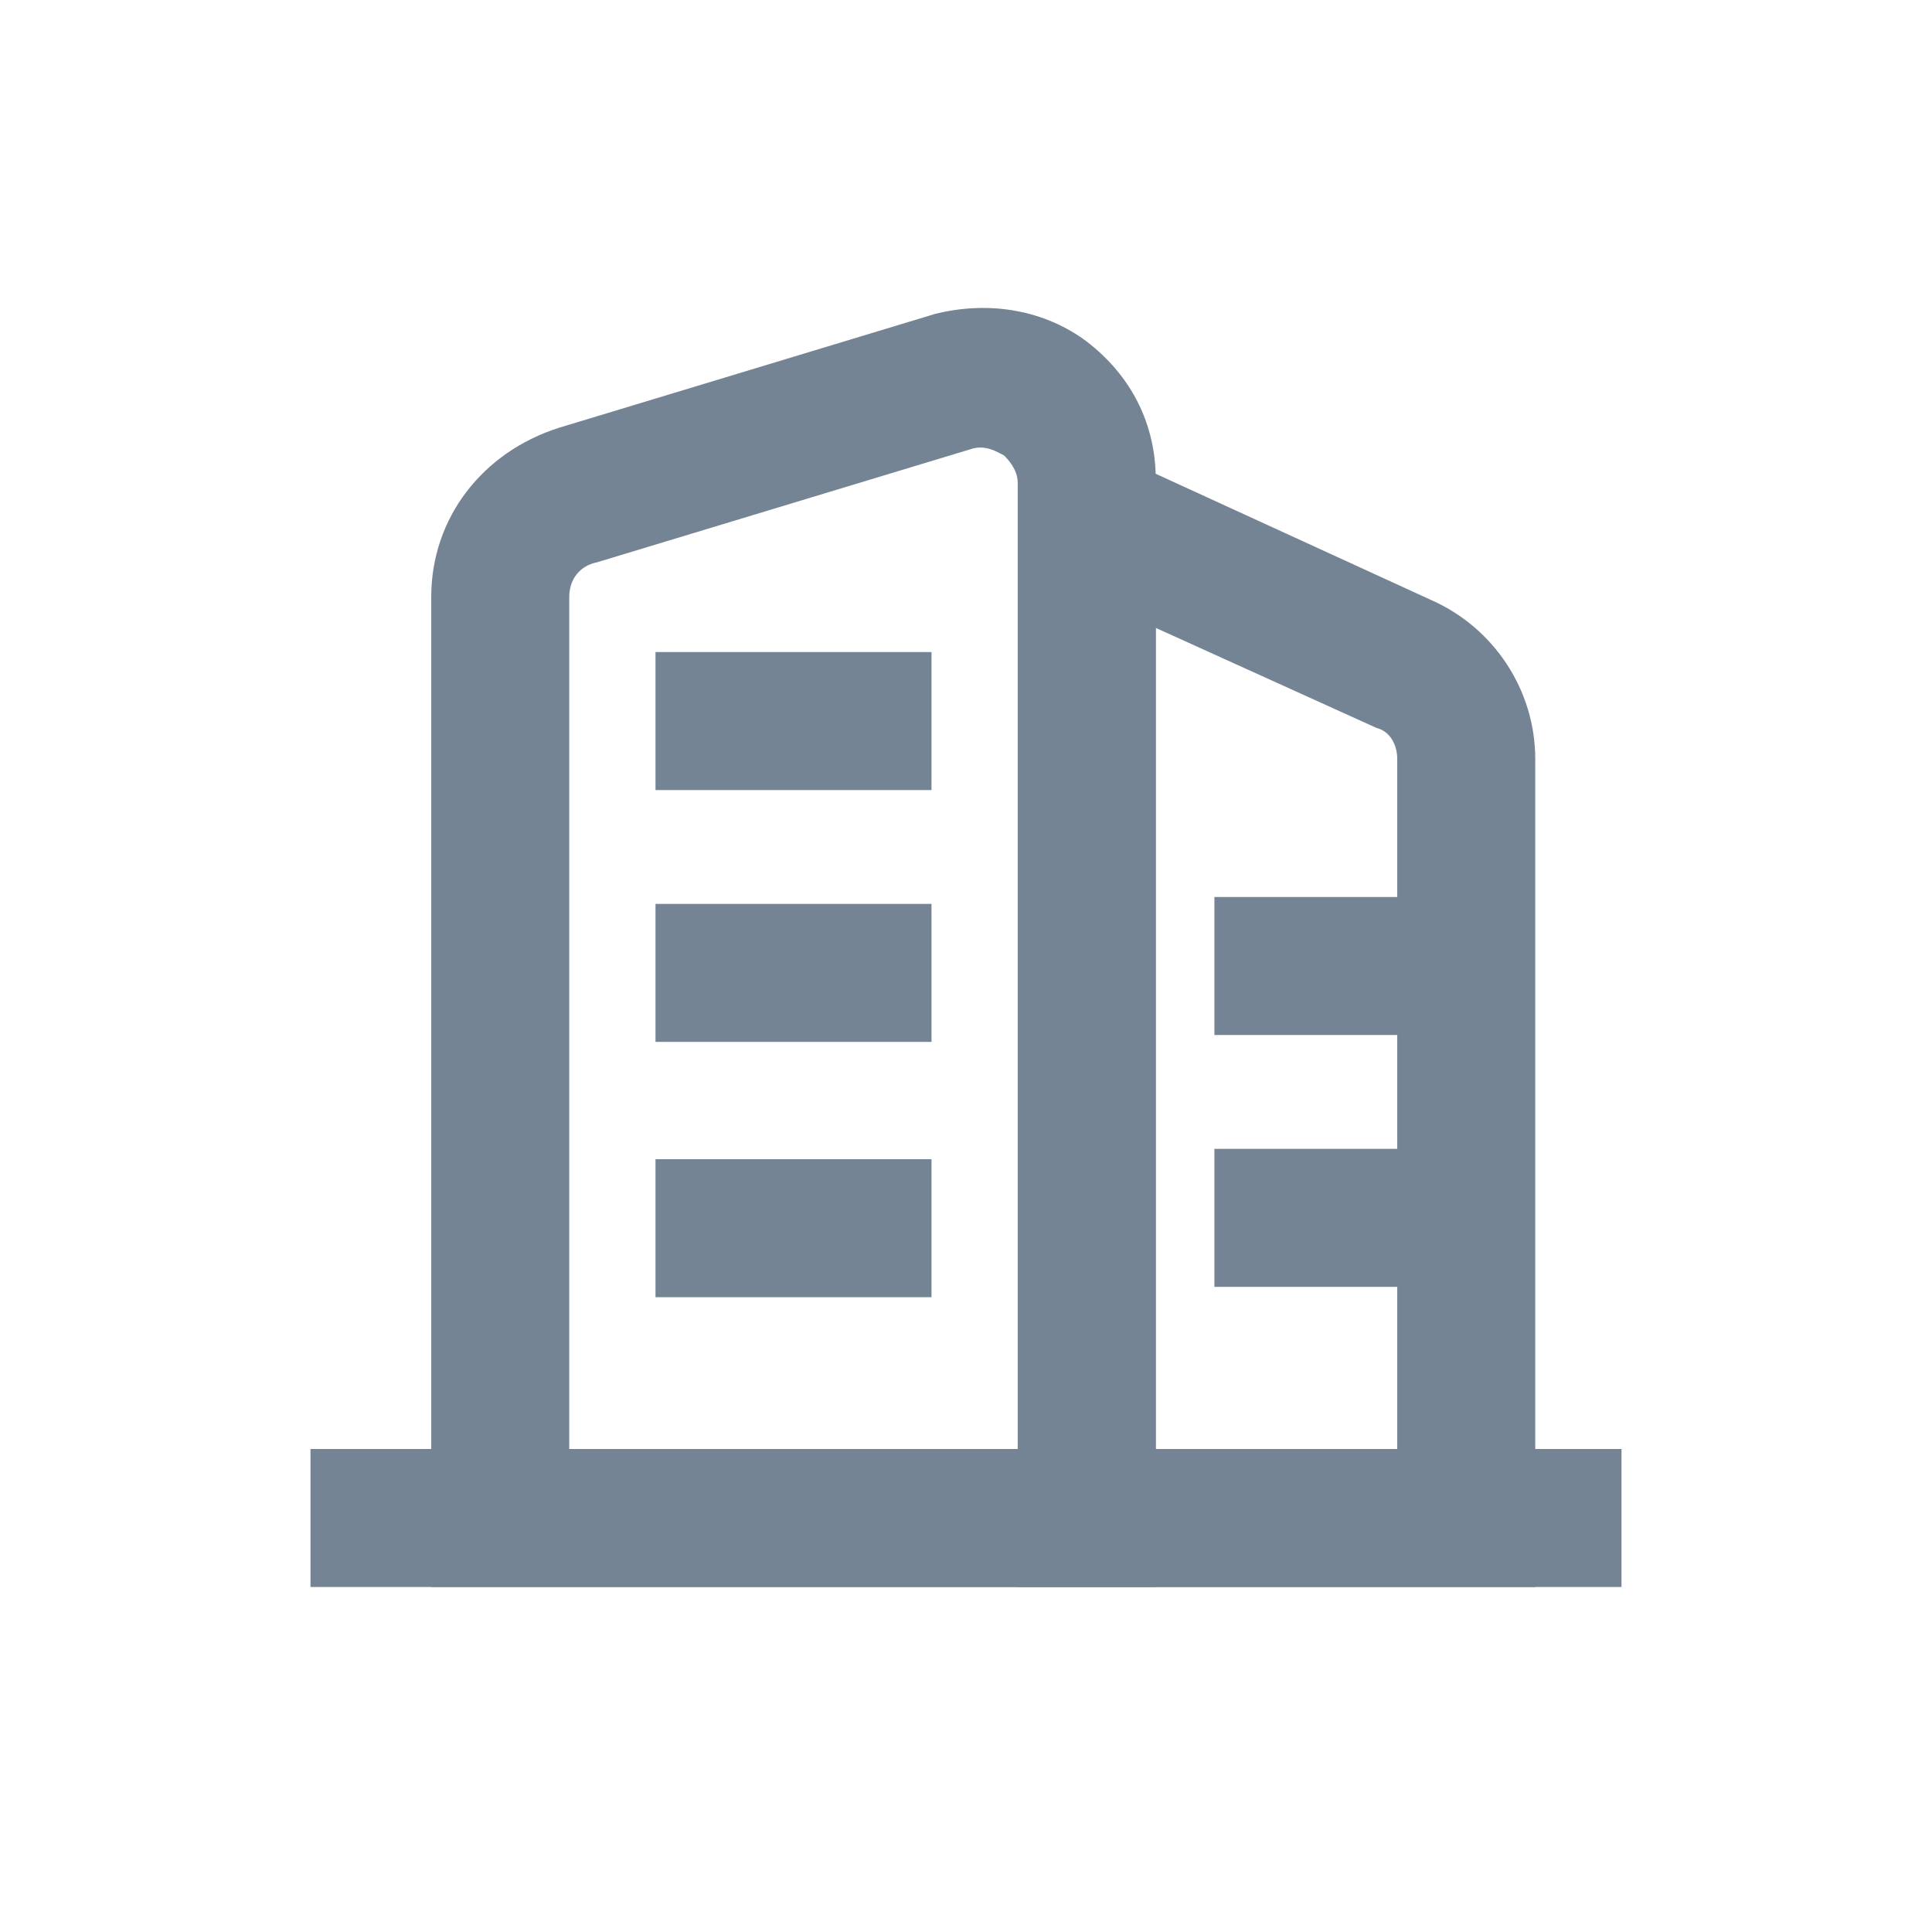
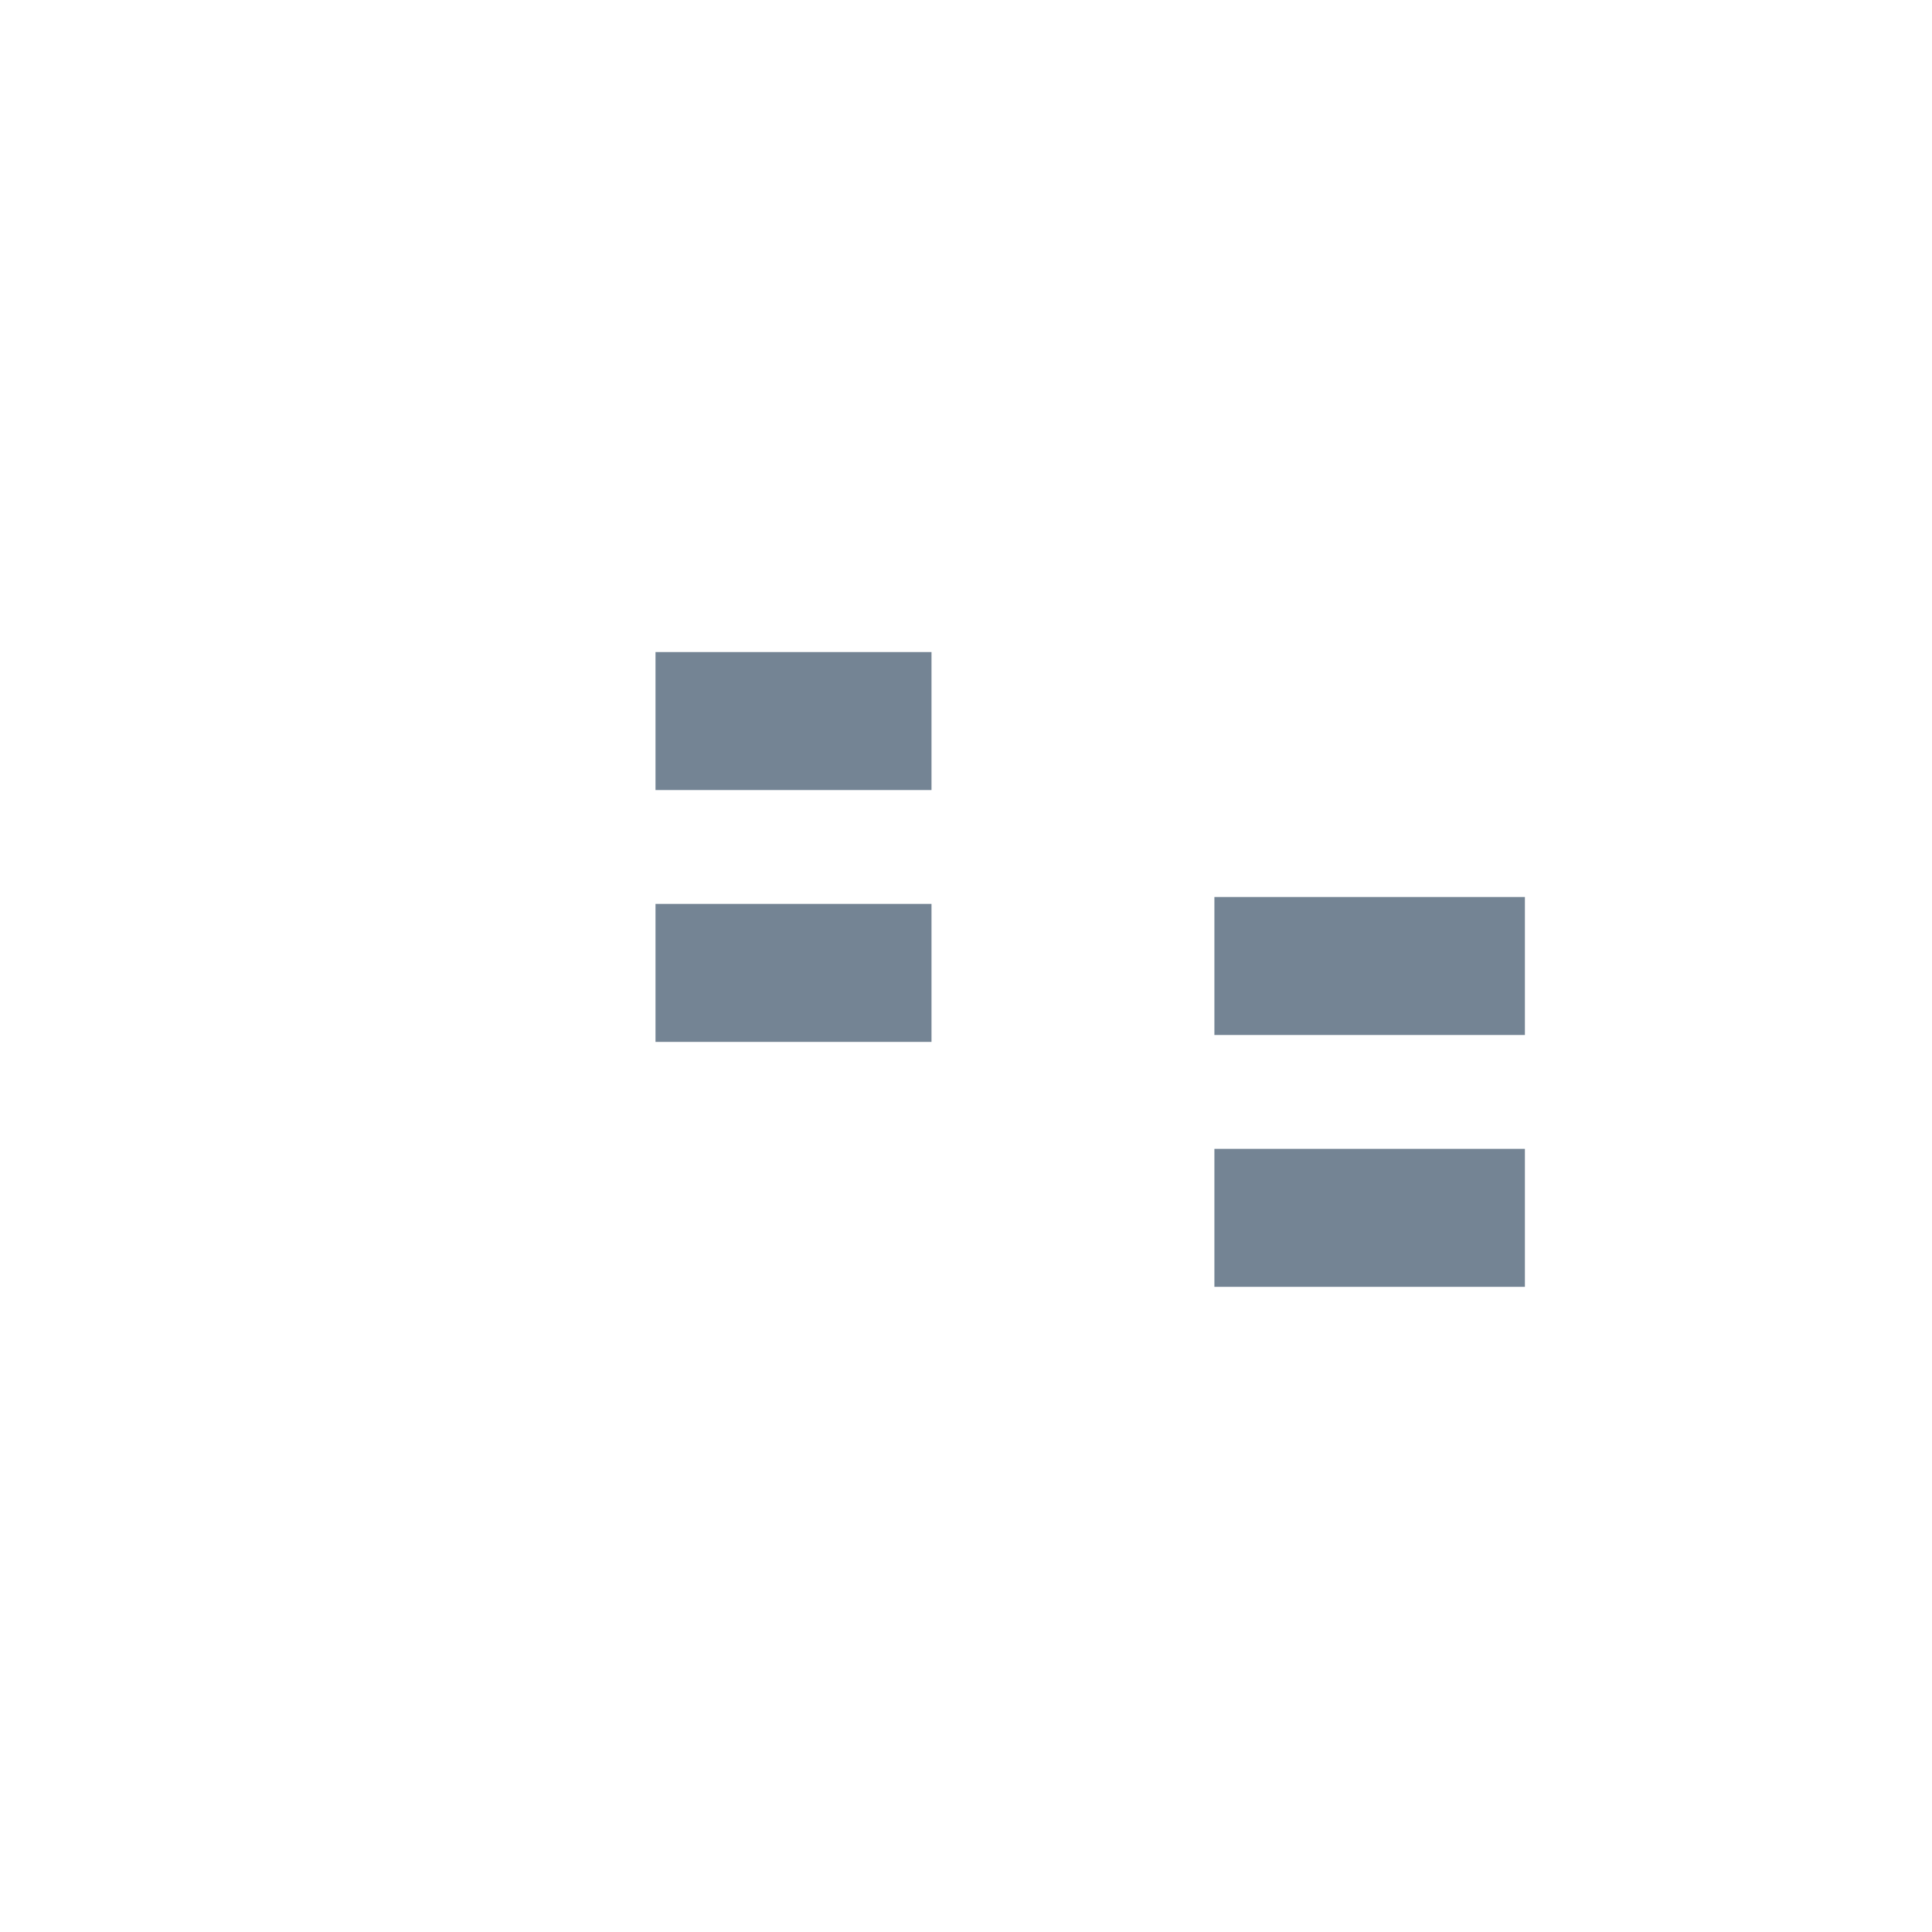
<svg xmlns="http://www.w3.org/2000/svg" version="1.1" x="0px" y="0px" viewBox="0 0 56 56" style="enable-background:new 0 0 56 56;" xml:space="preserve">
  <style type="text/css">
	.st0{fill:#748494;}
	.st1{fill:url(#SVGID_1_);}
	.st2{fill:url(#SVGID_00000113344956162616404080000001830303222792642209_);}
	.st3{fill:url(#SVGID_00000019659578885358145210000007586247328736297865_);}
	.st4{fill:url(#SVGID_00000066477240374753265390000002943154393012720273_);}
	.st5{fill:url(#SVGID_00000094579517880192936690000015861205541567094164_);}
	.st6{fill:url(#SVGID_00000007430795290522761680000016876040068496311740_);}
	.st7{fill:url(#SVGID_00000014609817031369712900000012975788422863299972_);}
	.st8{fill:url(#SVGID_00000158747398439391822500000006571632433452223933_);}
	.st9{fill:url(#SVGID_00000034777917847264392510000010218887936666640302_);}
	.st10{fill:url(#SVGID_00000136404879781726895620000009103337849667131556_);}
	.st11{fill:url(#SVGID_00000074433600917152975320000003458742044014564016_);}
	.st12{fill:url(#SVGID_00000081631848397072309230000013556145733192854941_);}
	.st13{fill:url(#SVGID_00000049940415696954933790000014759979326610704037_);}
	.st14{fill:url(#SVGID_00000169552777996932836900000015498042996476332690_);}
	.st15{fill:url(#SVGID_00000125576027749952043810000001999900419941806783_);}
	.st16{fill:url(#SVGID_00000057854587878363447230000014151907479532926092_);}
	.st17{fill:url(#SVGID_00000029009006387282284870000012554124391684629632_);}
	.st18{fill:url(#SVGID_00000088836583106221971750000003403622868592714426_);}
	.st19{fill:url(#SVGID_00000031171975063425111360000001942070561170747563_);}
	.st20{fill:url(#SVGID_00000137812440939225303920000000712289912280804018_);}
	.st21{fill:url(#SVGID_00000111179928394987398670000001644415975650495420_);}
	.st22{fill:url(#SVGID_00000035492082645705768760000000915231026588774546_);}
	.st23{fill:url(#SVGID_00000059294398498585284520000008831345262912256915_);}
	.st24{fill:url(#SVGID_00000119797766121902420290000013065073236949549715_);}
	.st25{fill:url(#SVGID_00000062906413998291684350000013349379673632494216_);}
	.st26{fill:url(#SVGID_00000082329830550620145880000017184968058145794435_);}
	.st27{fill:url(#SVGID_00000046301916654639327590000006677646333823391406_);}
	.st28{fill:url(#SVGID_00000146493056344979222720000016022584030920327853_);}
	.st29{fill:url(#SVGID_00000177454768799122191890000003105248020307125129_);}
	.st30{fill:#D81C31;}
	.st31{fill:url(#SVGID_00000121263408984642916490000011714070284557117064_);}
	.st32{fill:url(#SVGID_00000177474378770886567540000016460239880901875380_);}
	.st33{fill:url(#SVGID_00000071540467697771322410000012388972569640685483_);}
	.st34{fill:url(#SVGID_00000160876873007691159630000005239374269643024799_);}
	.st35{fill:url(#SVGID_00000150076864580860308940000011336212293085184683_);}
	.st36{fill:url(#SVGID_00000068677368530565183630000003447900166130434750_);}
	.st37{fill:url(#SVGID_00000062899585502564239140000002497083195882357392_);}
	.st38{fill:url(#SVGID_00000013186278836999049980000017503857618013820592_);}
	.st39{fill:url(#SVGID_00000002365457858921505690000018040252804757343883_);}
	.st40{fill:url(#SVGID_00000023259543345368992260000016348823756203603128_);}
	.st41{fill:url(#SVGID_00000175319584034634987900000010650506438091230340_);}
	.st42{fill:url(#SVGID_00000111169941340000752940000008072559687274371250_);}
	.st43{fill:url(#SVGID_00000037672979605371175510000010530225983981284022_);}
	.st44{fill:url(#SVGID_00000103237658258494361580000009989953677478850237_);}
	.st45{fill:url(#SVGID_00000114759168371365924920000001806254248141345156_);}
	.st46{fill:url(#SVGID_00000172400564686492894480000003825026031774771352_);}
	.st47{fill:url(#SVGID_00000047778377931682183070000016703662259122740392_);}
	.st48{fill:url(#SVGID_00000128448944162640412700000004706935829653919156_);}
	.st49{fill:url(#SVGID_00000147910787865238497230000017798465561916410280_);}
	.st50{fill:url(#SVGID_00000085934056569286516770000005839042855643472803_);}
	.st51{fill:url(#SVGID_00000164497759272422984510000013393239486738422461_);}
	.st52{fill:url(#SVGID_00000020370196909293776650000016679256946969510580_);}
	.st53{fill:url(#SVGID_00000120522108527435080590000009996485751598982557_);}
</style>
  <g id="图层_1">
    <g>
      <g>
-         <path class="st0" d="M44.5,46h-15V11.9l12,5.5c1.8,0.8,3,2.6,3,4.6V46z M33.5,42h7V22c0-0.4-0.2-0.8-0.6-0.9l-6.4-2.9V42z" />
-       </g>
+         </g>
      <g>
-         <path class="st0" d="M33.5,46h-21V17.3c0-2.3,1.5-4.2,3.7-4.9l10.9-3.3c1.6-0.4,3.2-0.1,4.4,0.8c1.3,1,2,2.4,2,4V46z M16.5,42h13     V14c0-0.4-0.3-0.7-0.4-0.8c-0.2-0.1-0.5-0.3-0.9-0.2l-10.9,3.3c-0.5,0.1-0.8,0.5-0.8,1V42z" />
-       </g>
+         </g>
    </g>
    <g>
-       <rect x="9" y="42" class="st0" width="38" height="4" />
-     </g>
+       </g>
    <g>
      <rect x="19" y="18.9" class="st0" width="8" height="4" />
    </g>
    <g>
      <rect x="19" y="26.2" class="st0" width="8" height="4" />
    </g>
    <g>
-       <rect x="19" y="33.6" class="st0" width="8" height="4" />
-     </g>
+       </g>
    <g>
      <rect x="35.2" y="26" class="st0" width="9" height="4" />
    </g>
    <g>
      <rect x="35.2" y="33.3" class="st0" width="9" height="4" />
    </g>
  </g>
  <g id="图层_2">
</g>
</svg>